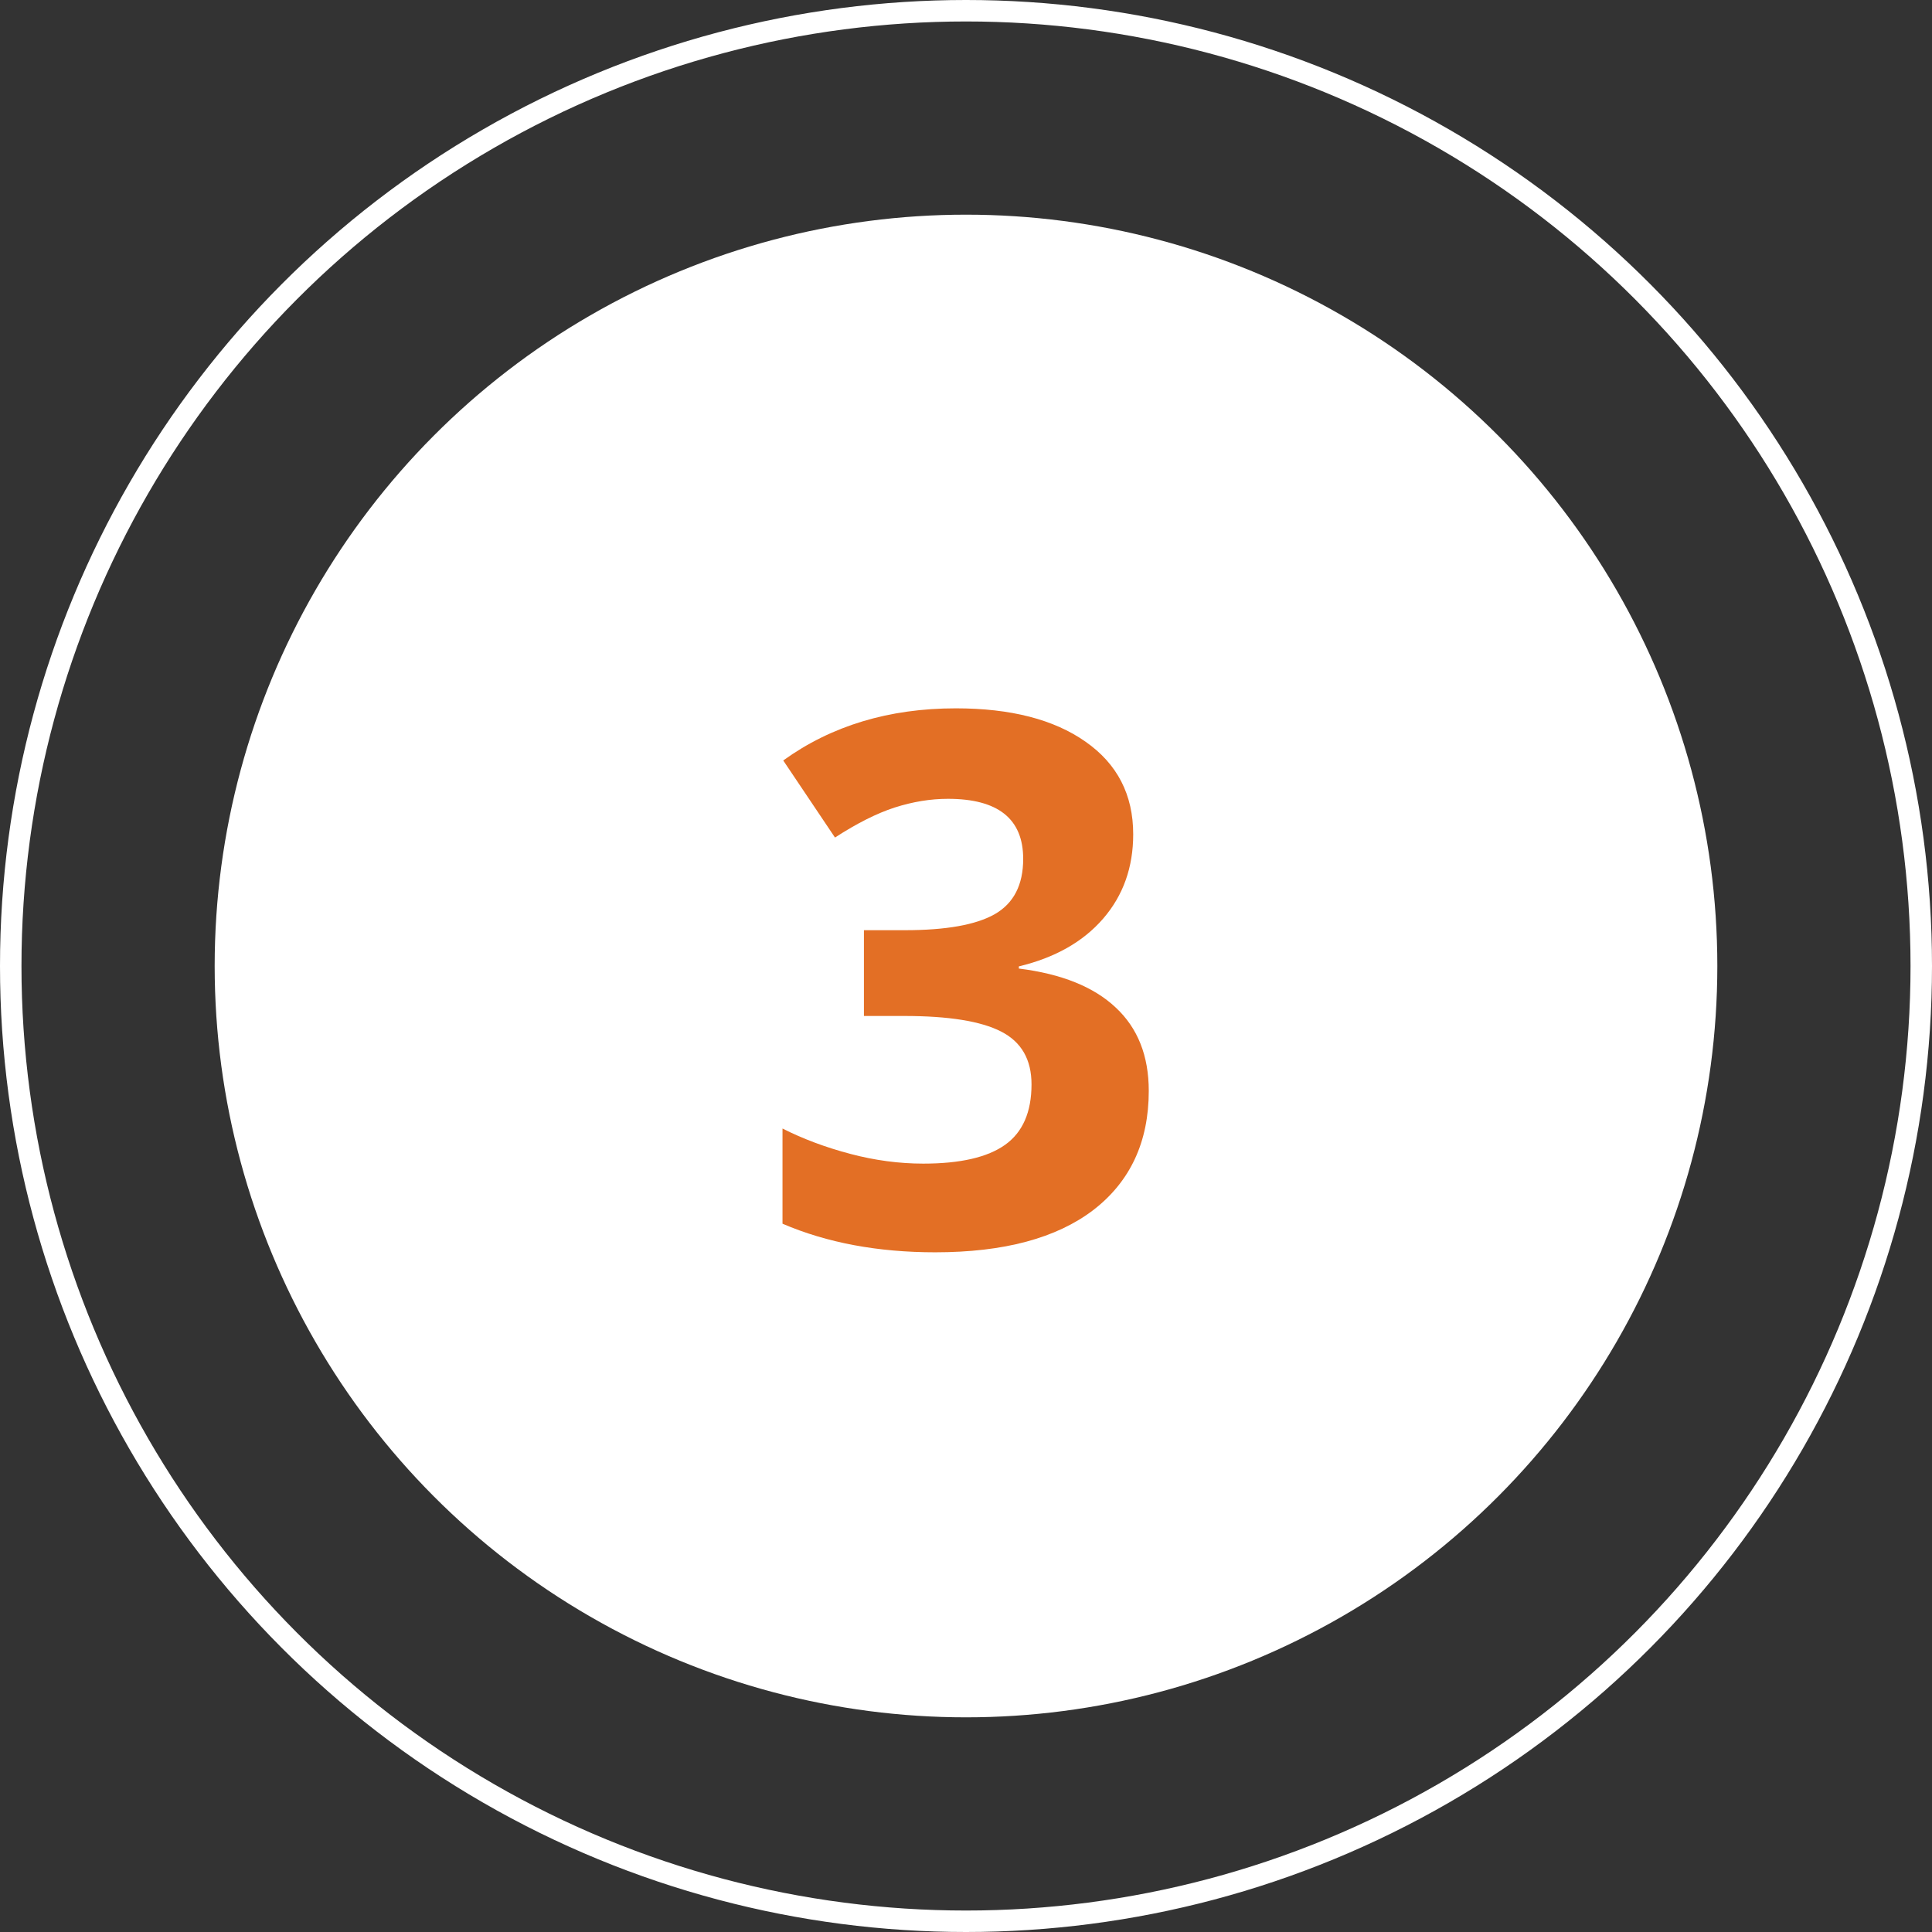
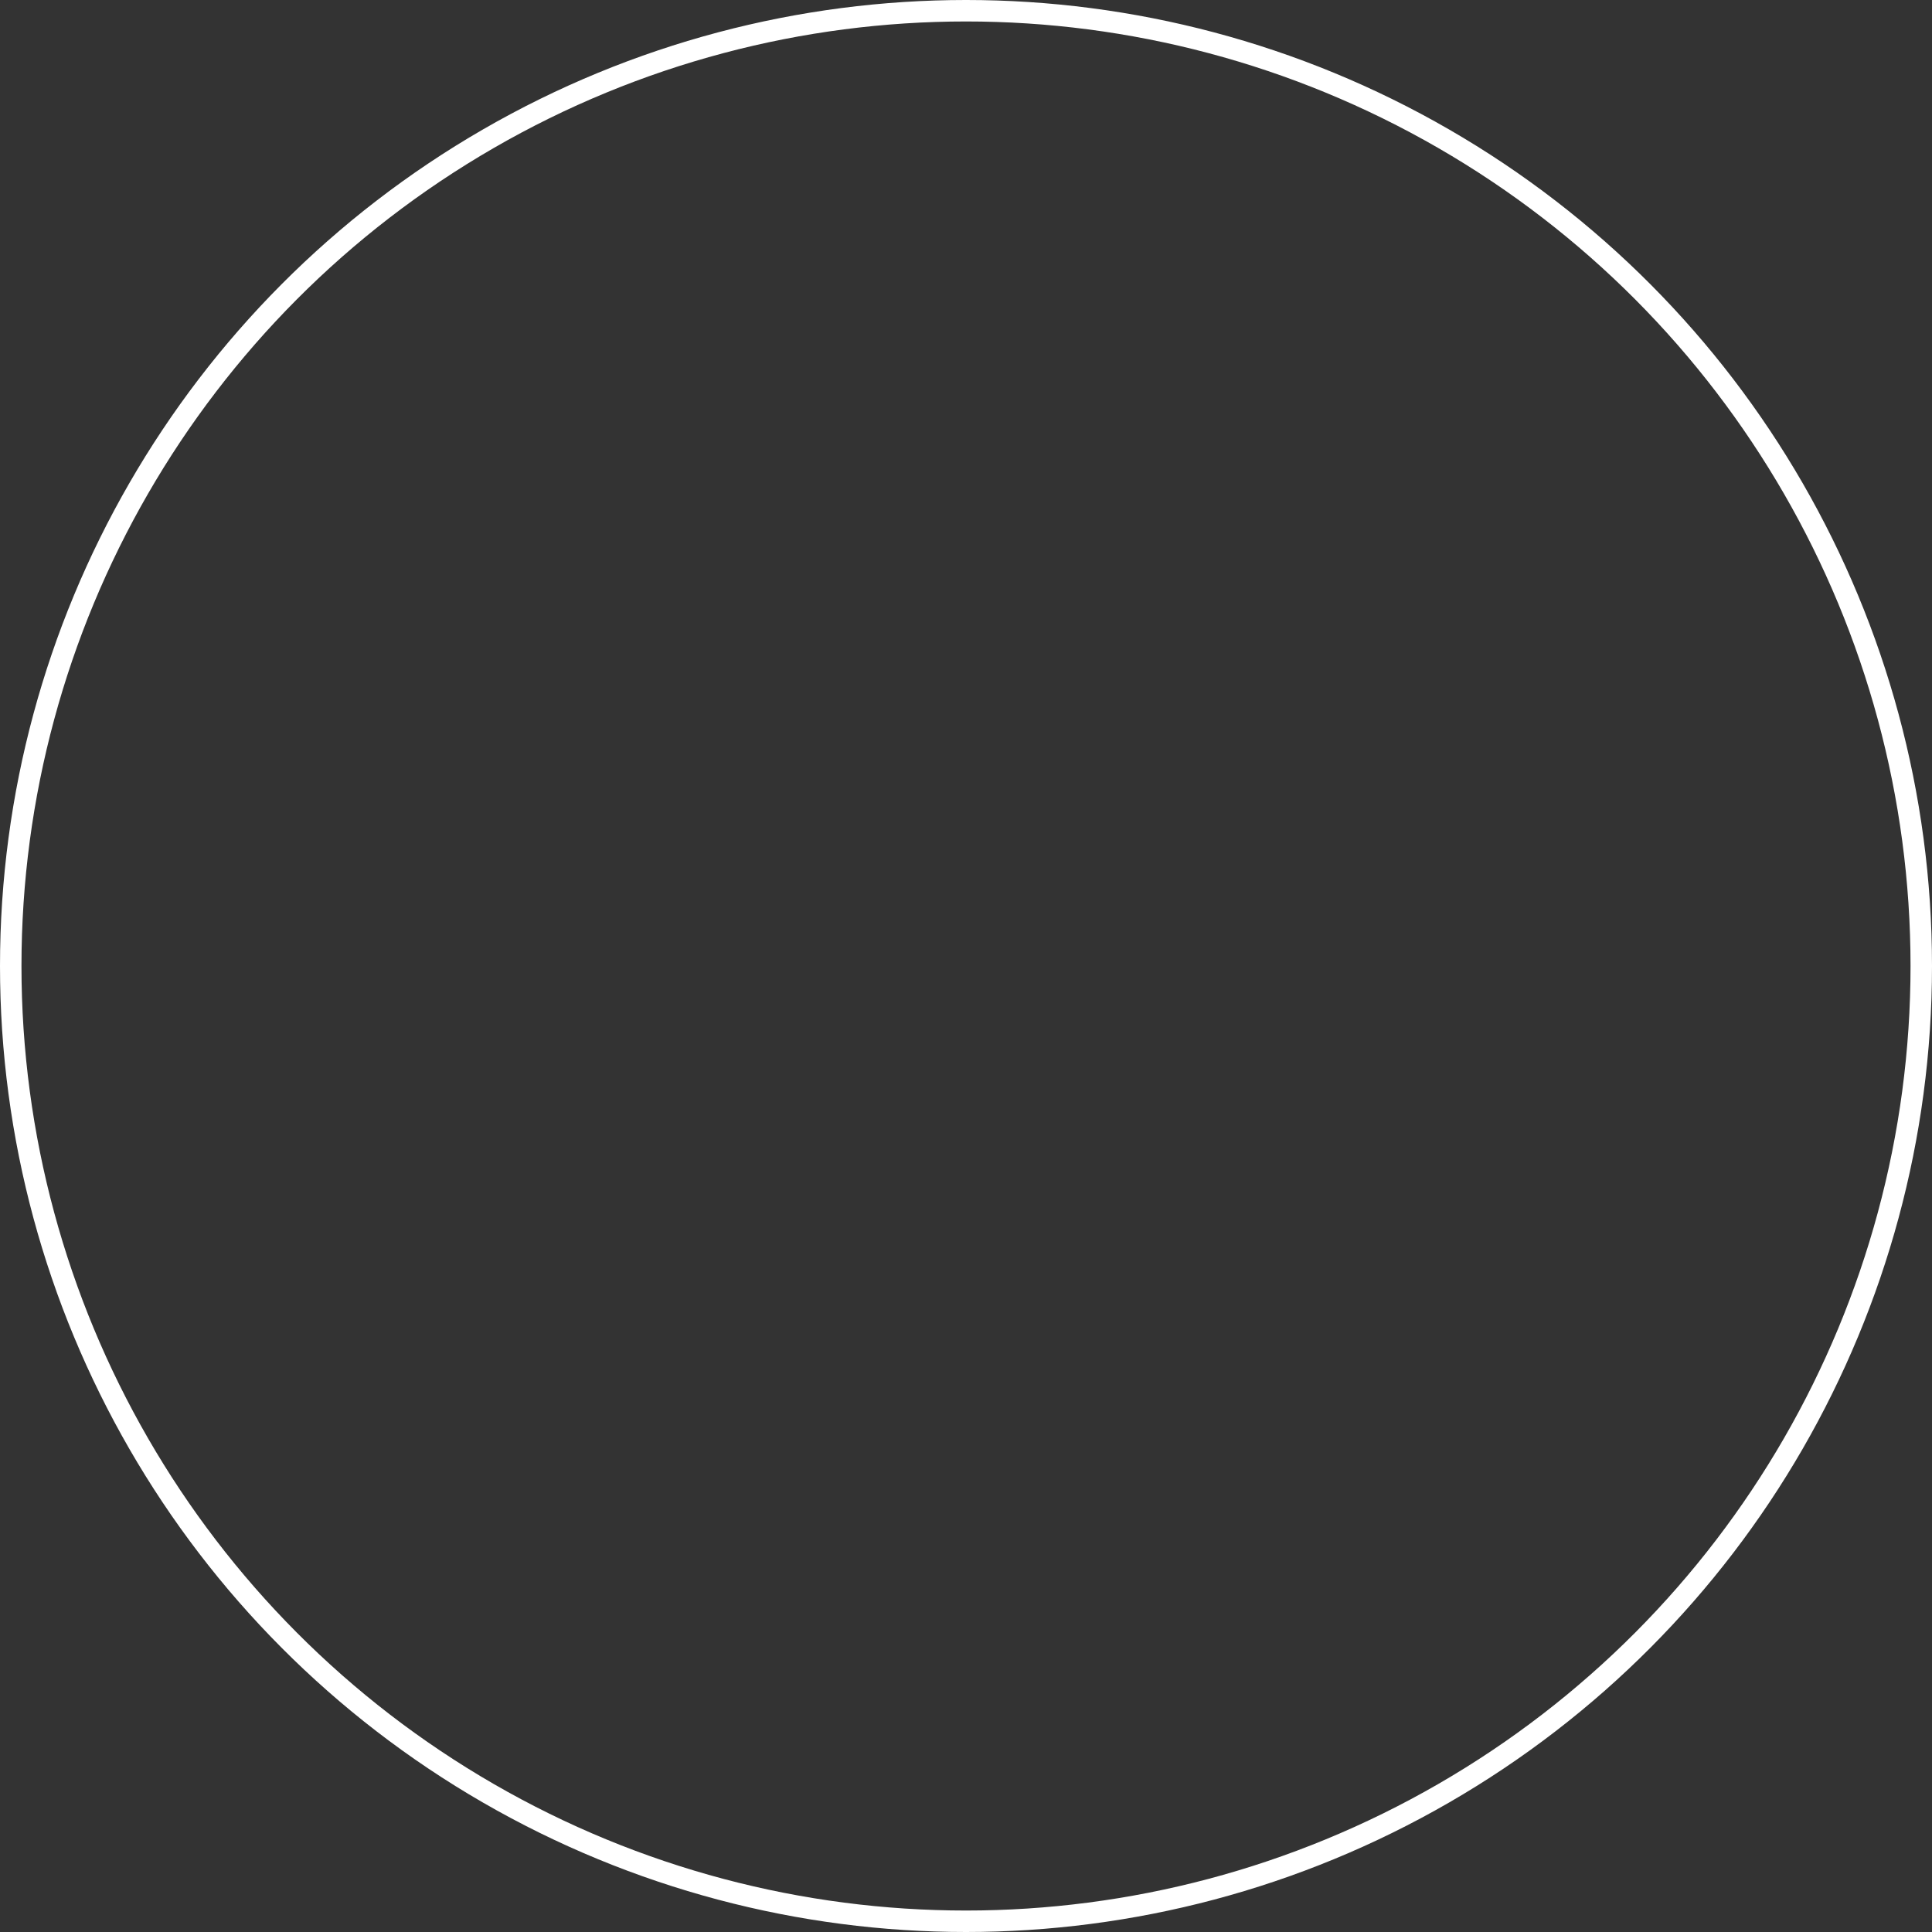
<svg xmlns="http://www.w3.org/2000/svg" width="90" height="90" viewBox="0 0 90 90" fill="none">
  <rect x="0" y="0" width="90" height="90" fill="#333333" stroke="none" />
-   <circle cx="45" cy="45" r="35" fill="white" />
  <circle cx="45" cy="45" r="44.5" stroke="white" />
-   <path d="M52.789 38.864C52.789 40.404 52.323 41.713 51.39 42.792C50.457 43.871 49.148 44.613 47.462 45.018V45.119C49.451 45.366 50.957 45.973 51.98 46.94C53.003 47.895 53.514 49.188 53.514 50.818C53.514 53.189 52.654 55.038 50.935 56.365C49.215 57.68 46.759 58.337 43.567 58.337C40.892 58.337 38.52 57.893 36.452 57.005V52.571C37.407 53.054 38.458 53.448 39.605 53.751C40.751 54.055 41.887 54.206 43.011 54.206C44.73 54.206 46 53.914 46.821 53.33C47.641 52.745 48.052 51.807 48.052 50.514C48.052 49.356 47.58 48.536 46.635 48.053C45.691 47.569 44.185 47.328 42.117 47.328H40.245V43.332H42.151C44.062 43.332 45.455 43.085 46.332 42.59C47.22 42.084 47.664 41.224 47.664 40.011C47.664 38.145 46.495 37.212 44.157 37.212C43.348 37.212 42.522 37.347 41.679 37.617C40.847 37.886 39.92 38.353 38.897 39.016L36.486 35.425C38.734 33.806 41.414 32.997 44.528 32.997C47.079 32.997 49.091 33.514 50.564 34.548C52.047 35.582 52.789 37.021 52.789 38.864Z" fill="#E36F25" />
</svg>